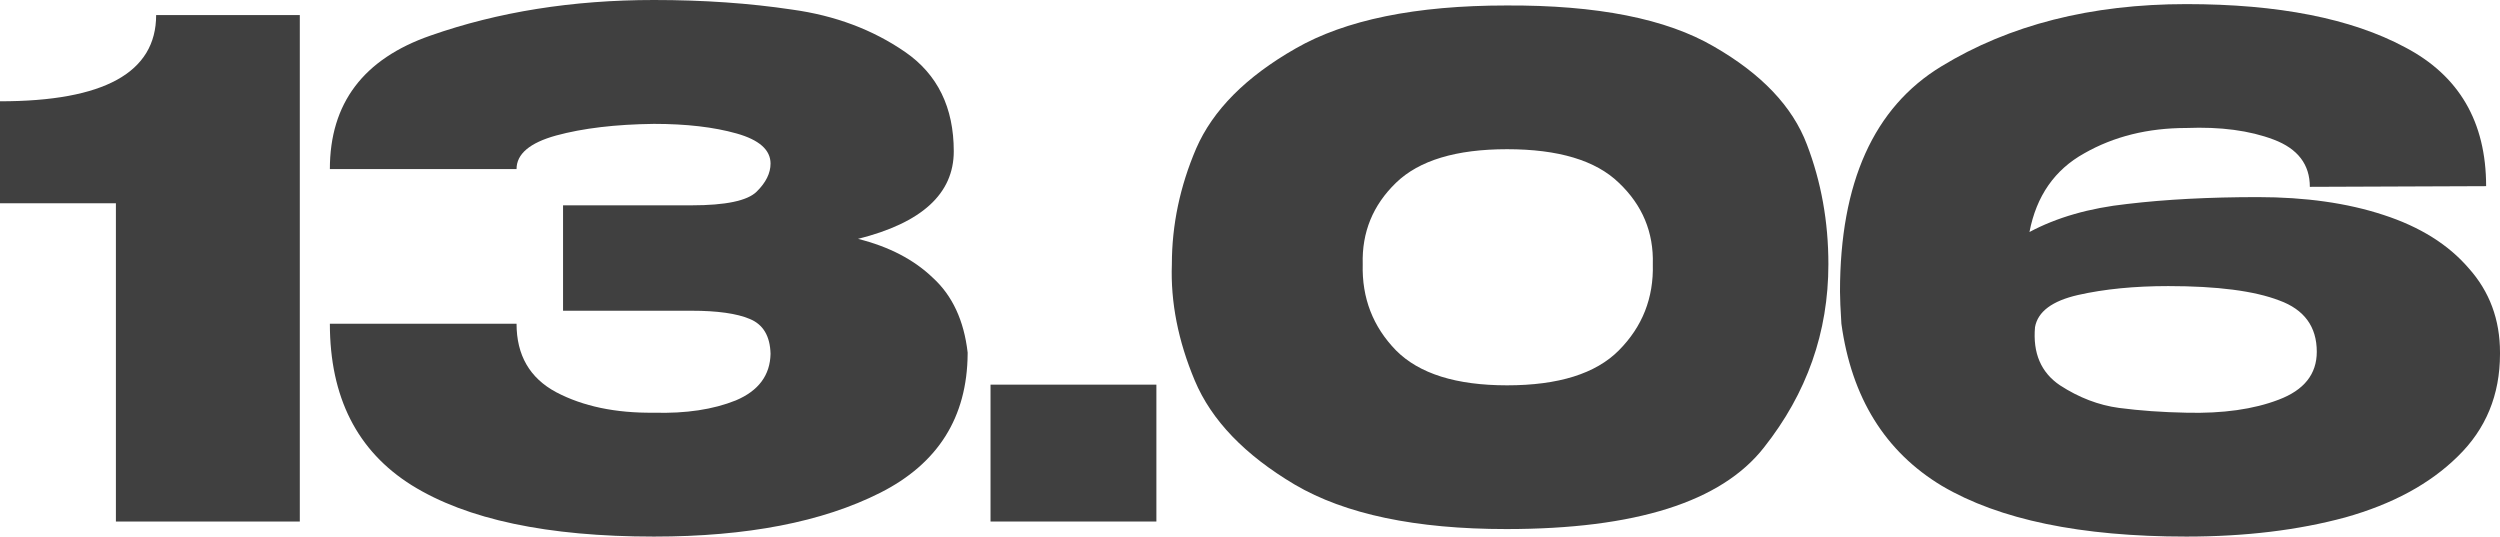
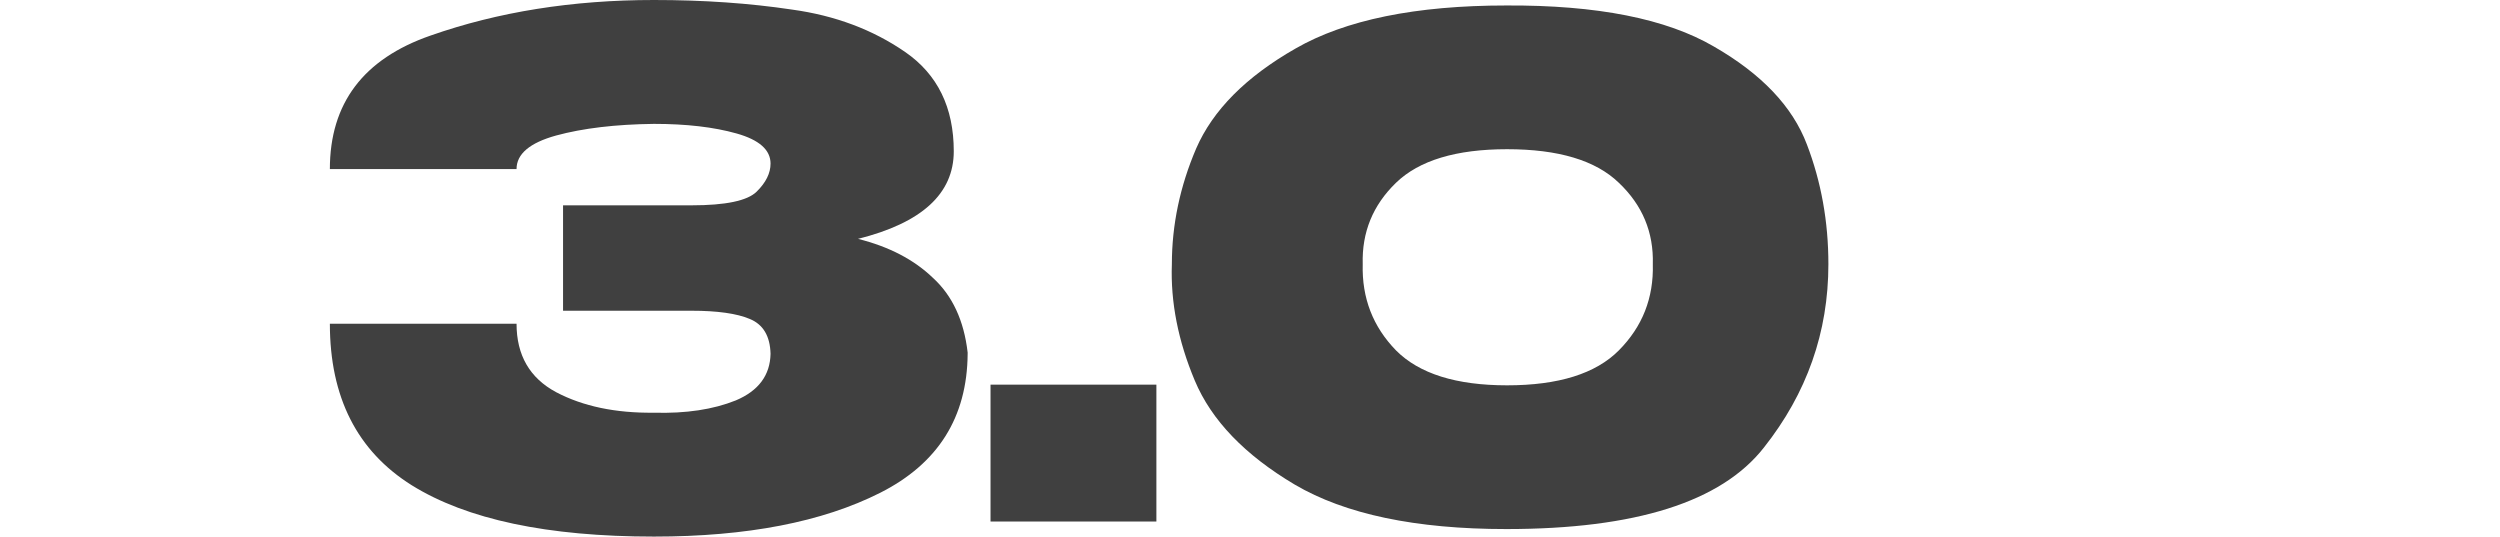
<svg xmlns="http://www.w3.org/2000/svg" width="205" height="44" viewBox="0 0 205 44" fill="none">
-   <path d="M24.584 1.235V42.765H9.504V16.668H0V8.306C8.536 8.306 12.804 5.949 12.804 1.235H24.584Z" fill="#404040" />
  <path d="M79.347 29.015C79.309 34.216 76.919 38.014 72.177 40.408C67.435 42.803 61.251 44 53.625 44C44.899 44 38.279 42.597 33.764 39.791C29.287 36.985 27.049 32.57 27.049 26.546H42.357C42.357 29.128 43.438 30.998 45.601 32.158C47.801 33.318 50.476 33.879 53.625 33.842C56.243 33.917 58.481 33.58 60.34 32.832C62.199 32.046 63.148 30.774 63.185 29.015C63.148 27.556 62.578 26.602 61.478 26.153C60.416 25.704 58.822 25.48 56.698 25.48H46.17V16.837H56.698C59.505 16.837 61.289 16.463 62.047 15.714C62.806 14.966 63.185 14.199 63.185 13.413C63.185 12.291 62.256 11.468 60.397 10.944C58.538 10.42 56.281 10.158 53.625 10.158C50.476 10.196 47.801 10.514 45.601 11.112C43.438 11.711 42.357 12.627 42.357 13.862H27.049C27.049 8.474 29.799 4.827 35.3 2.918C40.84 0.973 46.948 0 53.625 0C57.684 0 61.459 0.262 64.95 0.786C68.478 1.272 71.57 2.432 74.226 4.265C76.881 6.099 78.209 8.811 78.209 12.403C78.209 15.883 75.591 18.277 70.356 19.587C72.898 20.223 74.947 21.289 76.502 22.786C78.096 24.245 79.044 26.284 79.347 28.903V29.015Z" fill="#404040" />
  <path d="M81.223 31.541H94.824V42.765H81.223V31.541Z" fill="#404040" />
  <path d="M123.523 0.449C130.959 0.412 136.631 1.534 140.539 3.816C144.446 6.061 146.988 8.736 148.164 11.842C149.34 14.91 149.928 18.184 149.928 21.663C149.928 27.238 148.164 32.252 144.636 36.704C141.146 41.157 134.108 43.383 123.523 43.383C116.087 43.383 110.301 42.167 106.166 39.735C102.069 37.303 99.337 34.459 97.971 31.204C96.605 27.949 95.979 24.769 96.093 21.663C96.093 18.446 96.757 15.284 98.085 12.179C99.451 9.036 102.163 6.304 106.223 3.985C110.32 1.628 116.087 0.449 123.523 0.449ZM123.58 31.597C127.791 31.597 130.845 30.643 132.742 28.735C134.677 26.789 135.606 24.432 135.531 21.663C135.606 19.044 134.677 16.818 132.742 14.985C130.845 13.151 127.791 12.235 123.58 12.235C119.407 12.235 116.371 13.151 114.475 14.985C112.578 16.818 111.667 19.044 111.743 21.663C111.667 24.432 112.578 26.789 114.475 28.735C116.371 30.643 119.407 31.597 123.58 31.597Z" fill="#404040" />
-   <path d="M205 29.015C205 32.383 203.843 35.189 201.529 37.434C199.252 39.679 196.179 41.343 192.309 42.429C188.44 43.476 184.096 44 179.277 44C170.627 44 163.95 42.616 159.246 39.847C154.579 37.041 151.829 32.607 150.994 26.546C150.918 25.349 150.88 24.469 150.88 23.908C150.88 14.966 153.65 8.811 159.189 5.444C164.766 2.039 171.462 0.337 179.277 0.337C186.827 0.337 192.803 1.515 197.204 3.872C201.642 6.192 203.862 9.99 203.862 15.265L189.407 15.321C189.407 13.488 188.421 12.197 186.448 11.449C184.475 10.701 182.085 10.383 179.277 10.495C176.129 10.495 173.34 11.187 170.912 12.571C168.484 13.918 166.985 16.07 166.416 19.026C168.655 17.828 171.329 17.061 174.44 16.724C177.589 16.35 181.155 16.163 185.139 16.163C189.047 16.163 192.48 16.65 195.439 17.622C198.437 18.595 200.77 20.054 202.439 22C204.146 23.908 205 26.209 205 28.903V29.015ZM179.277 33.842C182.275 33.917 184.798 33.561 186.846 32.776C188.933 31.99 189.976 30.68 189.976 28.847C189.976 26.789 188.952 25.386 186.903 24.638C184.854 23.852 181.819 23.459 177.798 23.459C175.028 23.459 172.562 23.702 170.4 24.189C168.275 24.675 167.099 25.554 166.871 26.826C166.682 28.959 167.365 30.549 168.92 31.597C170.476 32.607 172.088 33.224 173.757 33.449C175.465 33.673 177.305 33.804 179.277 33.842Z" fill="#404040" />
</svg>